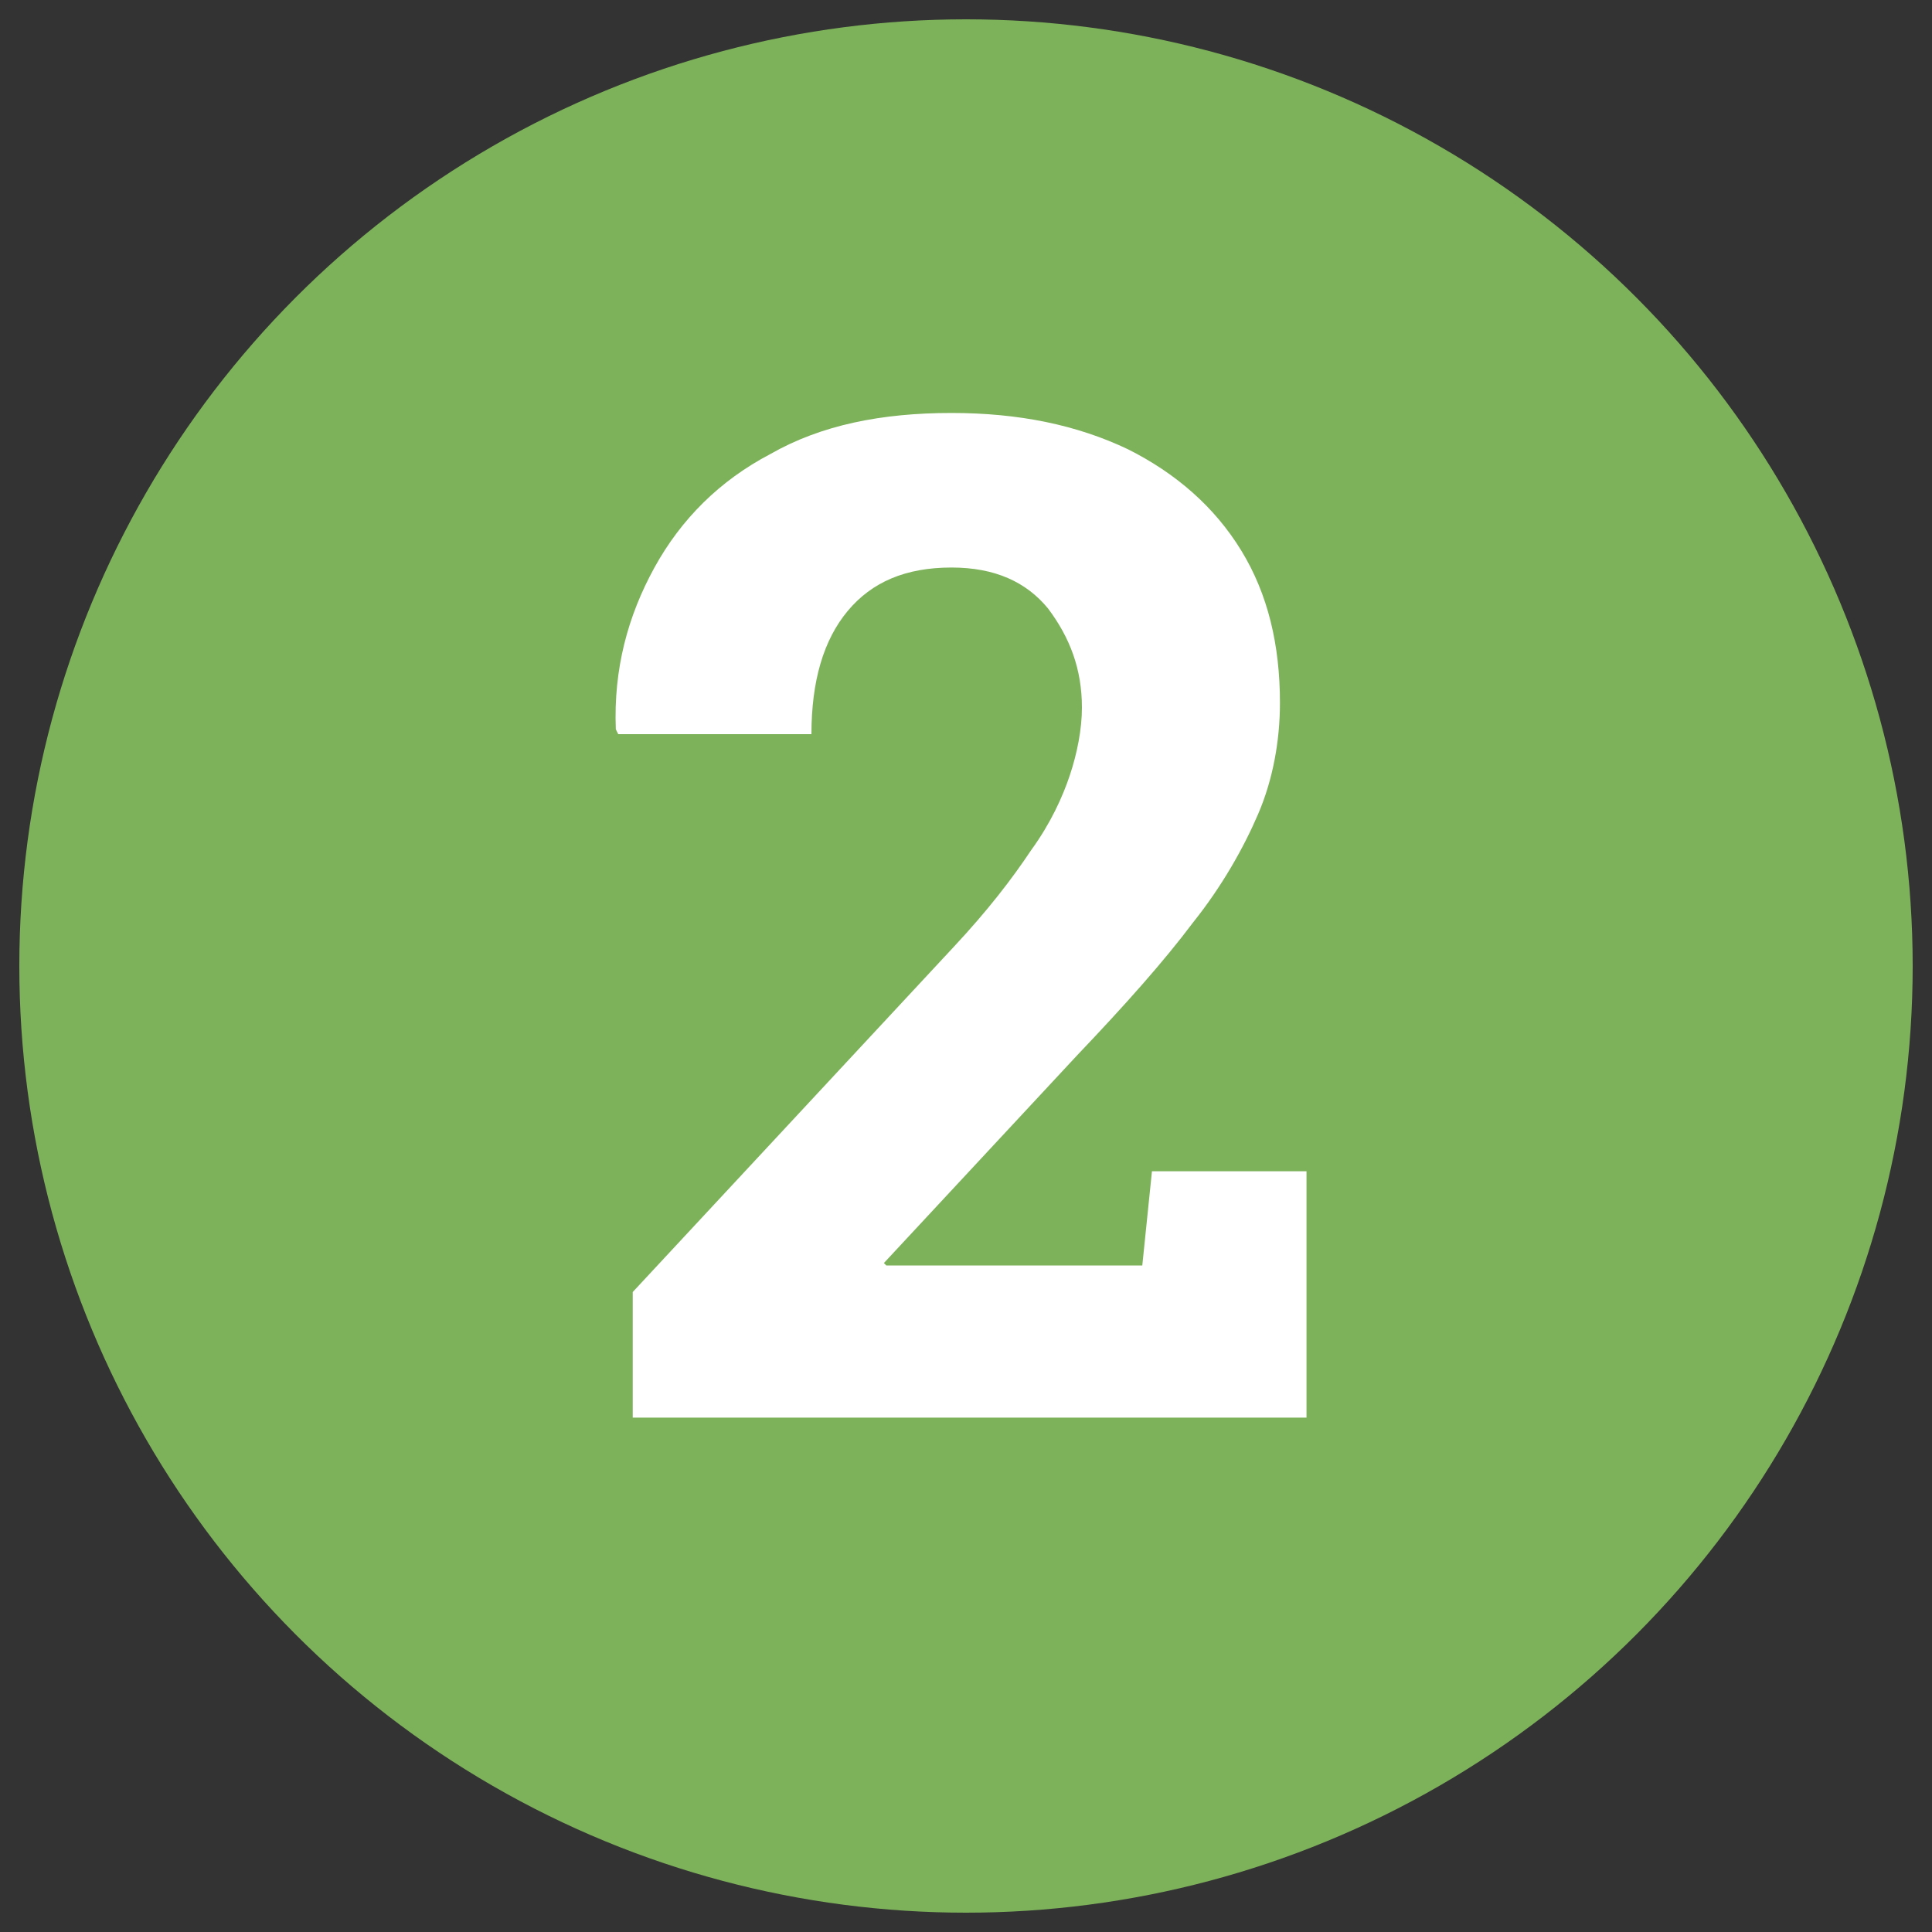
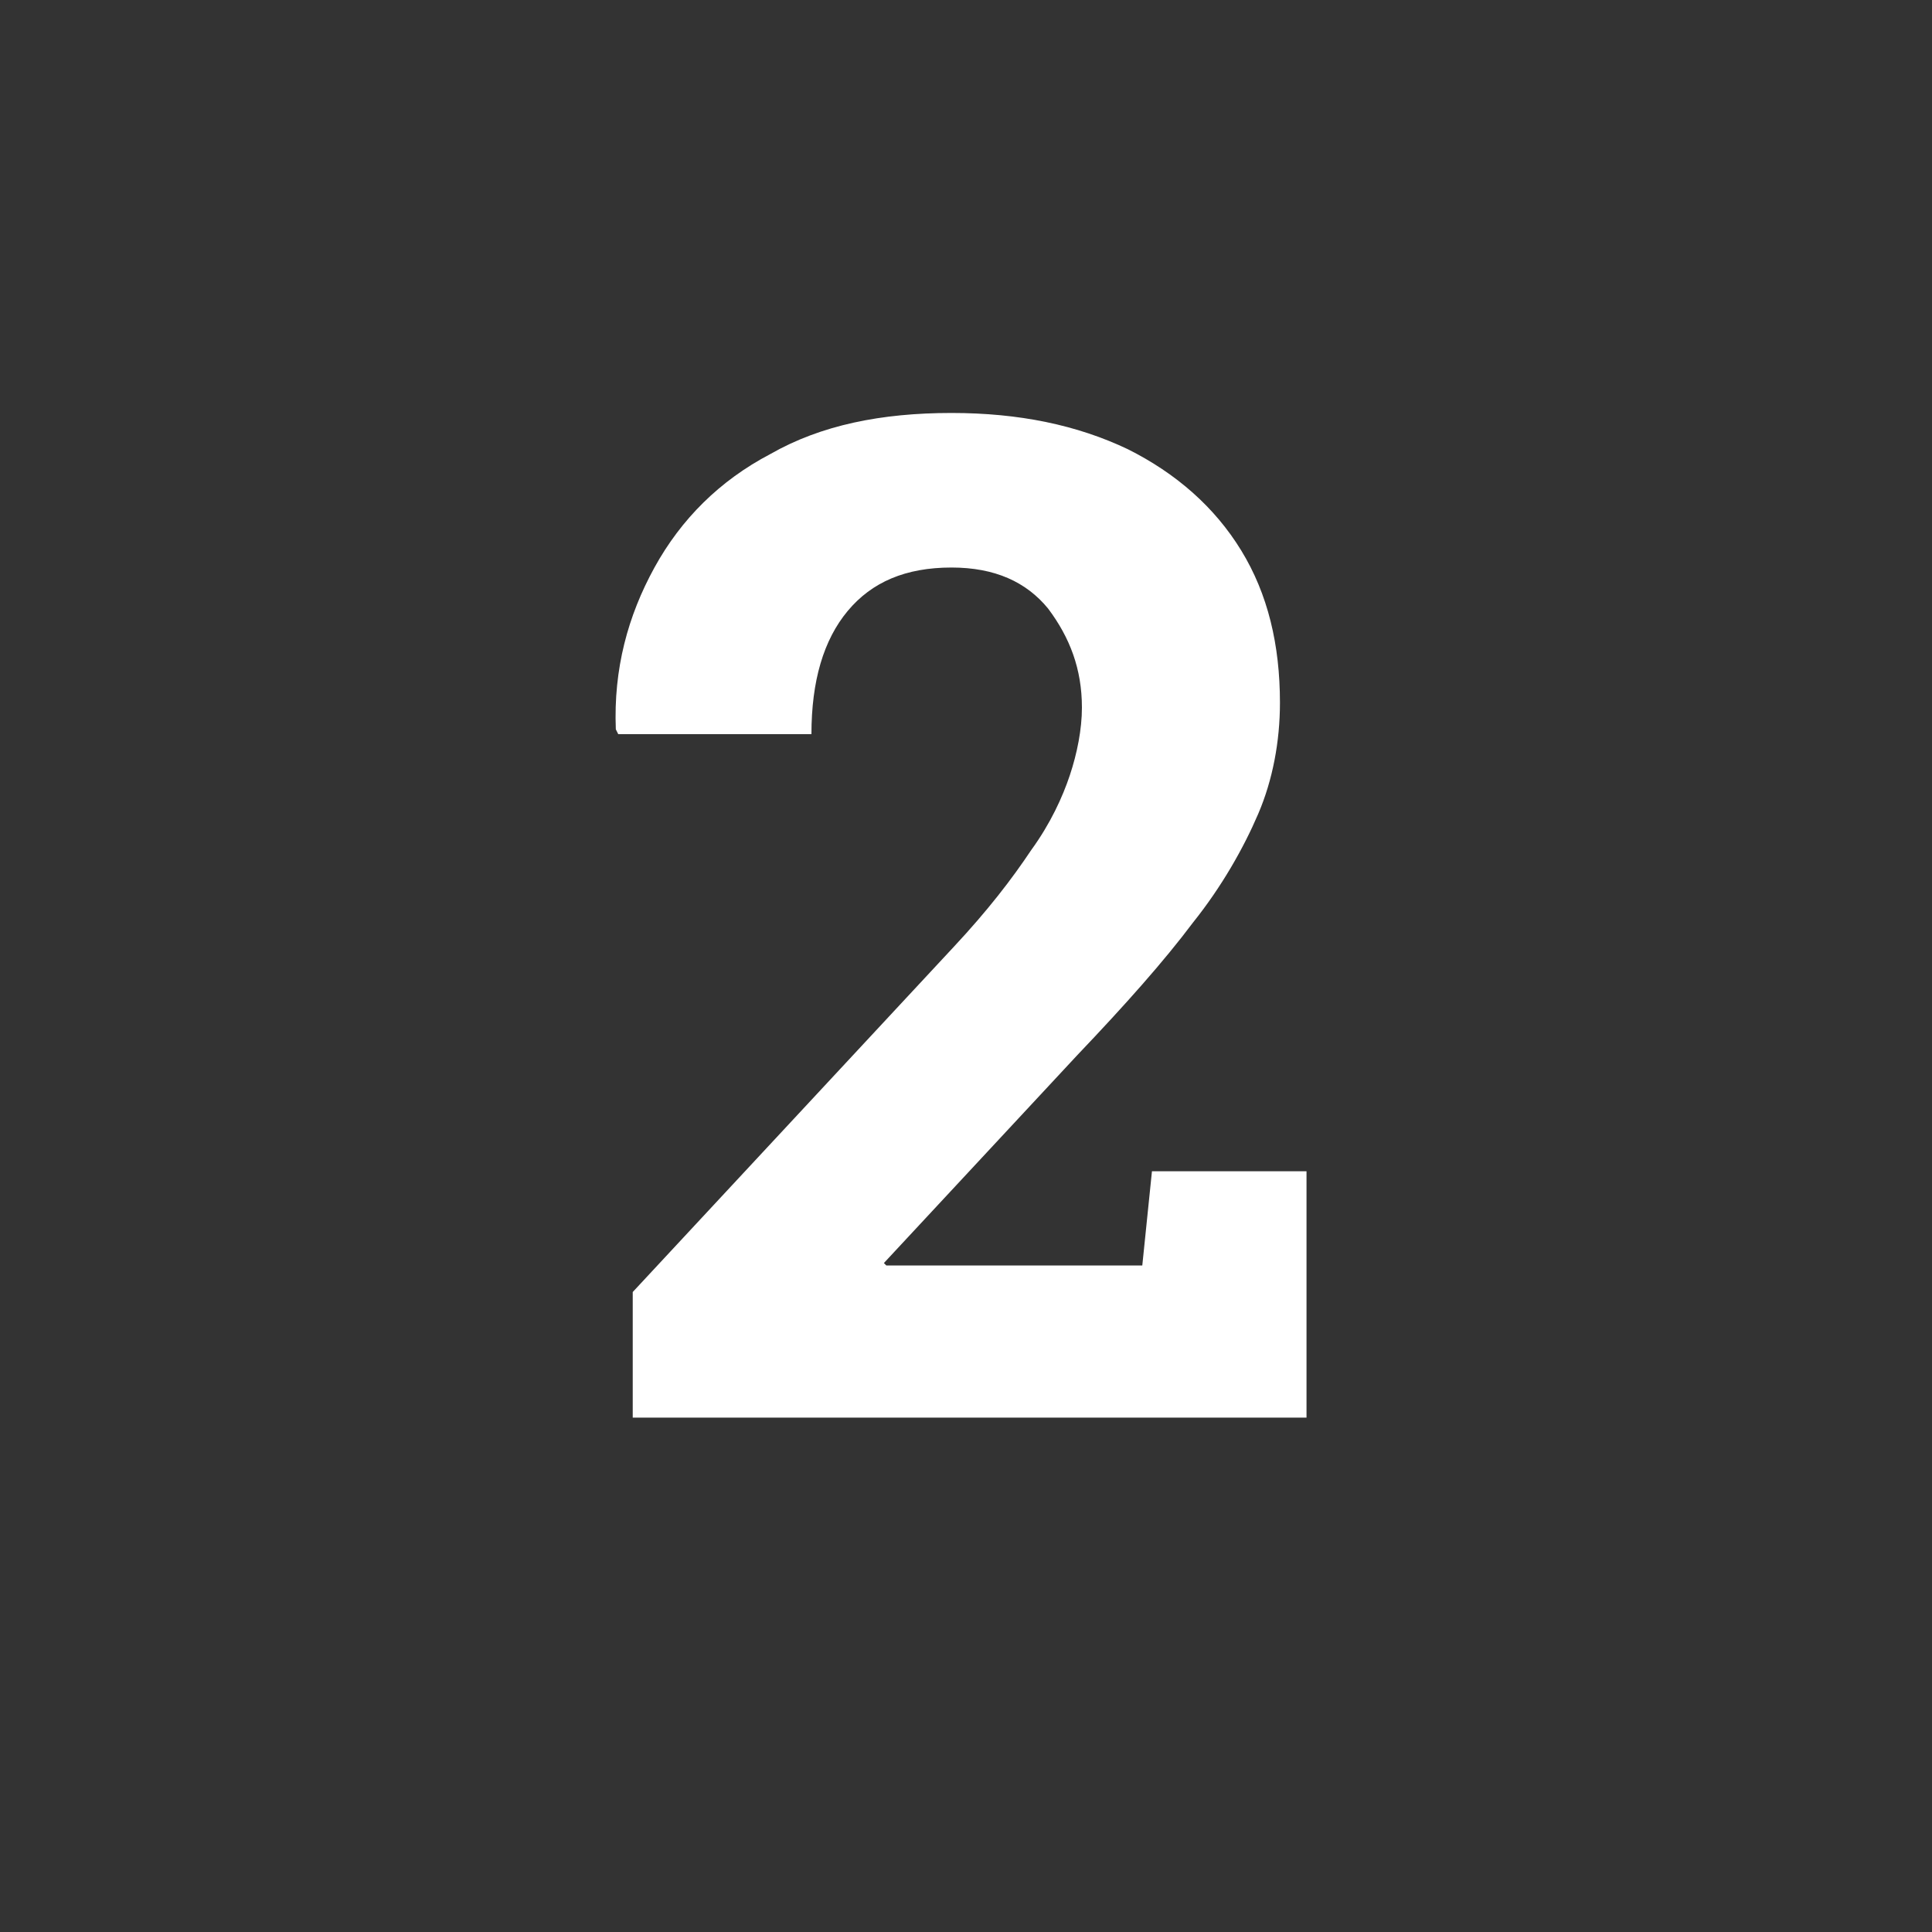
<svg xmlns="http://www.w3.org/2000/svg" version="1.1" id="Layer_1" x="0px" y="0px" viewBox="0 0 80 80" style="enable-background:new 0 0 80 80;" xml:space="preserve">
  <rect x="0" y="0" width="80" height="80" fill="#333333" stroke="none" />
  <style type="text/css">.st0{fill:#7DB25A;}
	.st1{fill:#FFFFFF;}</style>
  <g>
-     <circle class="st0" cx="40" cy="40" r="39.2" />
-   </g>
+     </g>
  <g>
    <path class="st1" d="M26.2,58.9v-5.4l13.3-14.3c1.4-1.5,2.4-2.8,3.2-4c0.8-1.1,1.3-2.2,1.6-3.1c0.3-0.9,0.5-1.9,0.5-2.8   c0-1.6-0.5-2.9-1.4-4.1c-0.9-1.1-2.2-1.7-4-1.7c-1.9,0-3.3,0.6-4.3,1.8c-1,1.2-1.5,2.9-1.5,5.1h-8l-0.1-0.2   c-0.1-2.5,0.5-4.7,1.6-6.7c1.1-2,2.7-3.6,4.8-4.7c2.1-1.2,4.6-1.7,7.5-1.7c2.8,0,5.2,0.5,7.3,1.5c2,1,3.6,2.4,4.7,4.2   c1.1,1.8,1.6,3.9,1.6,6.3c0,1.6-0.3,3.2-0.9,4.6c-0.6,1.4-1.5,3-2.7,4.5c-1.2,1.6-2.8,3.4-4.8,5.5l-8,8.6l0.1,0.1h10.6l0.4-3.9h6.4   v10.2H26.2z" />
  </g>
</svg>